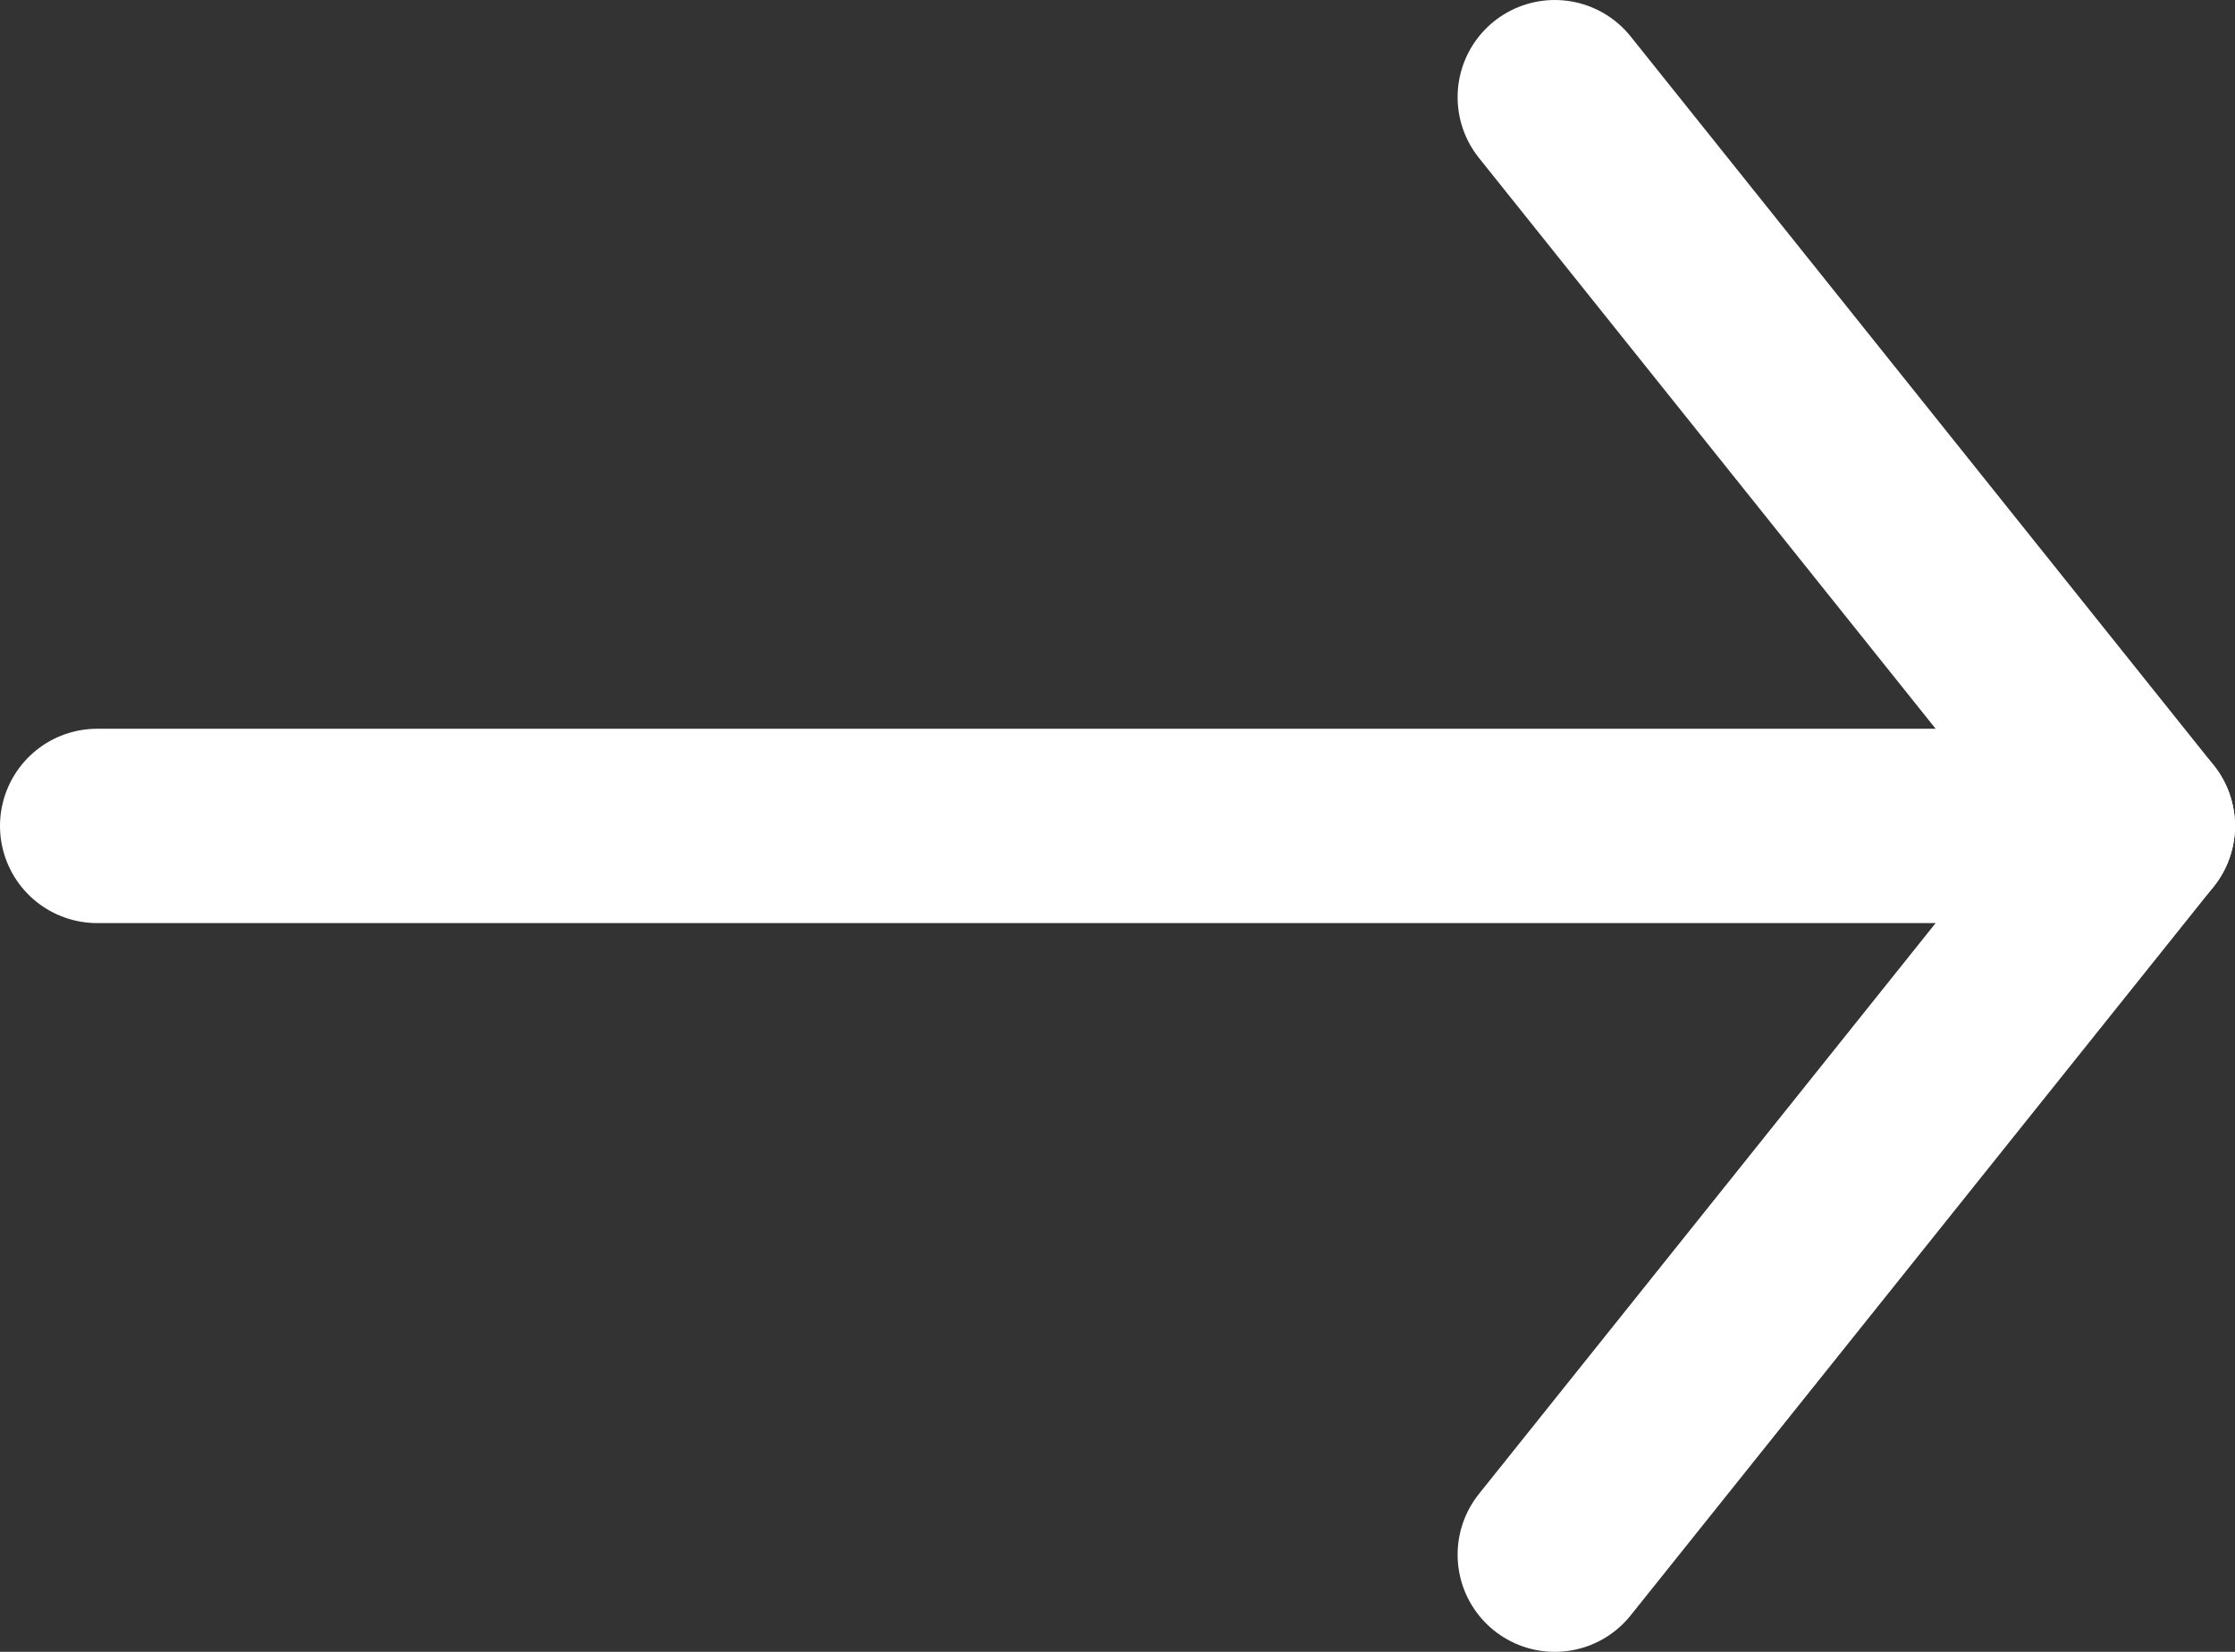
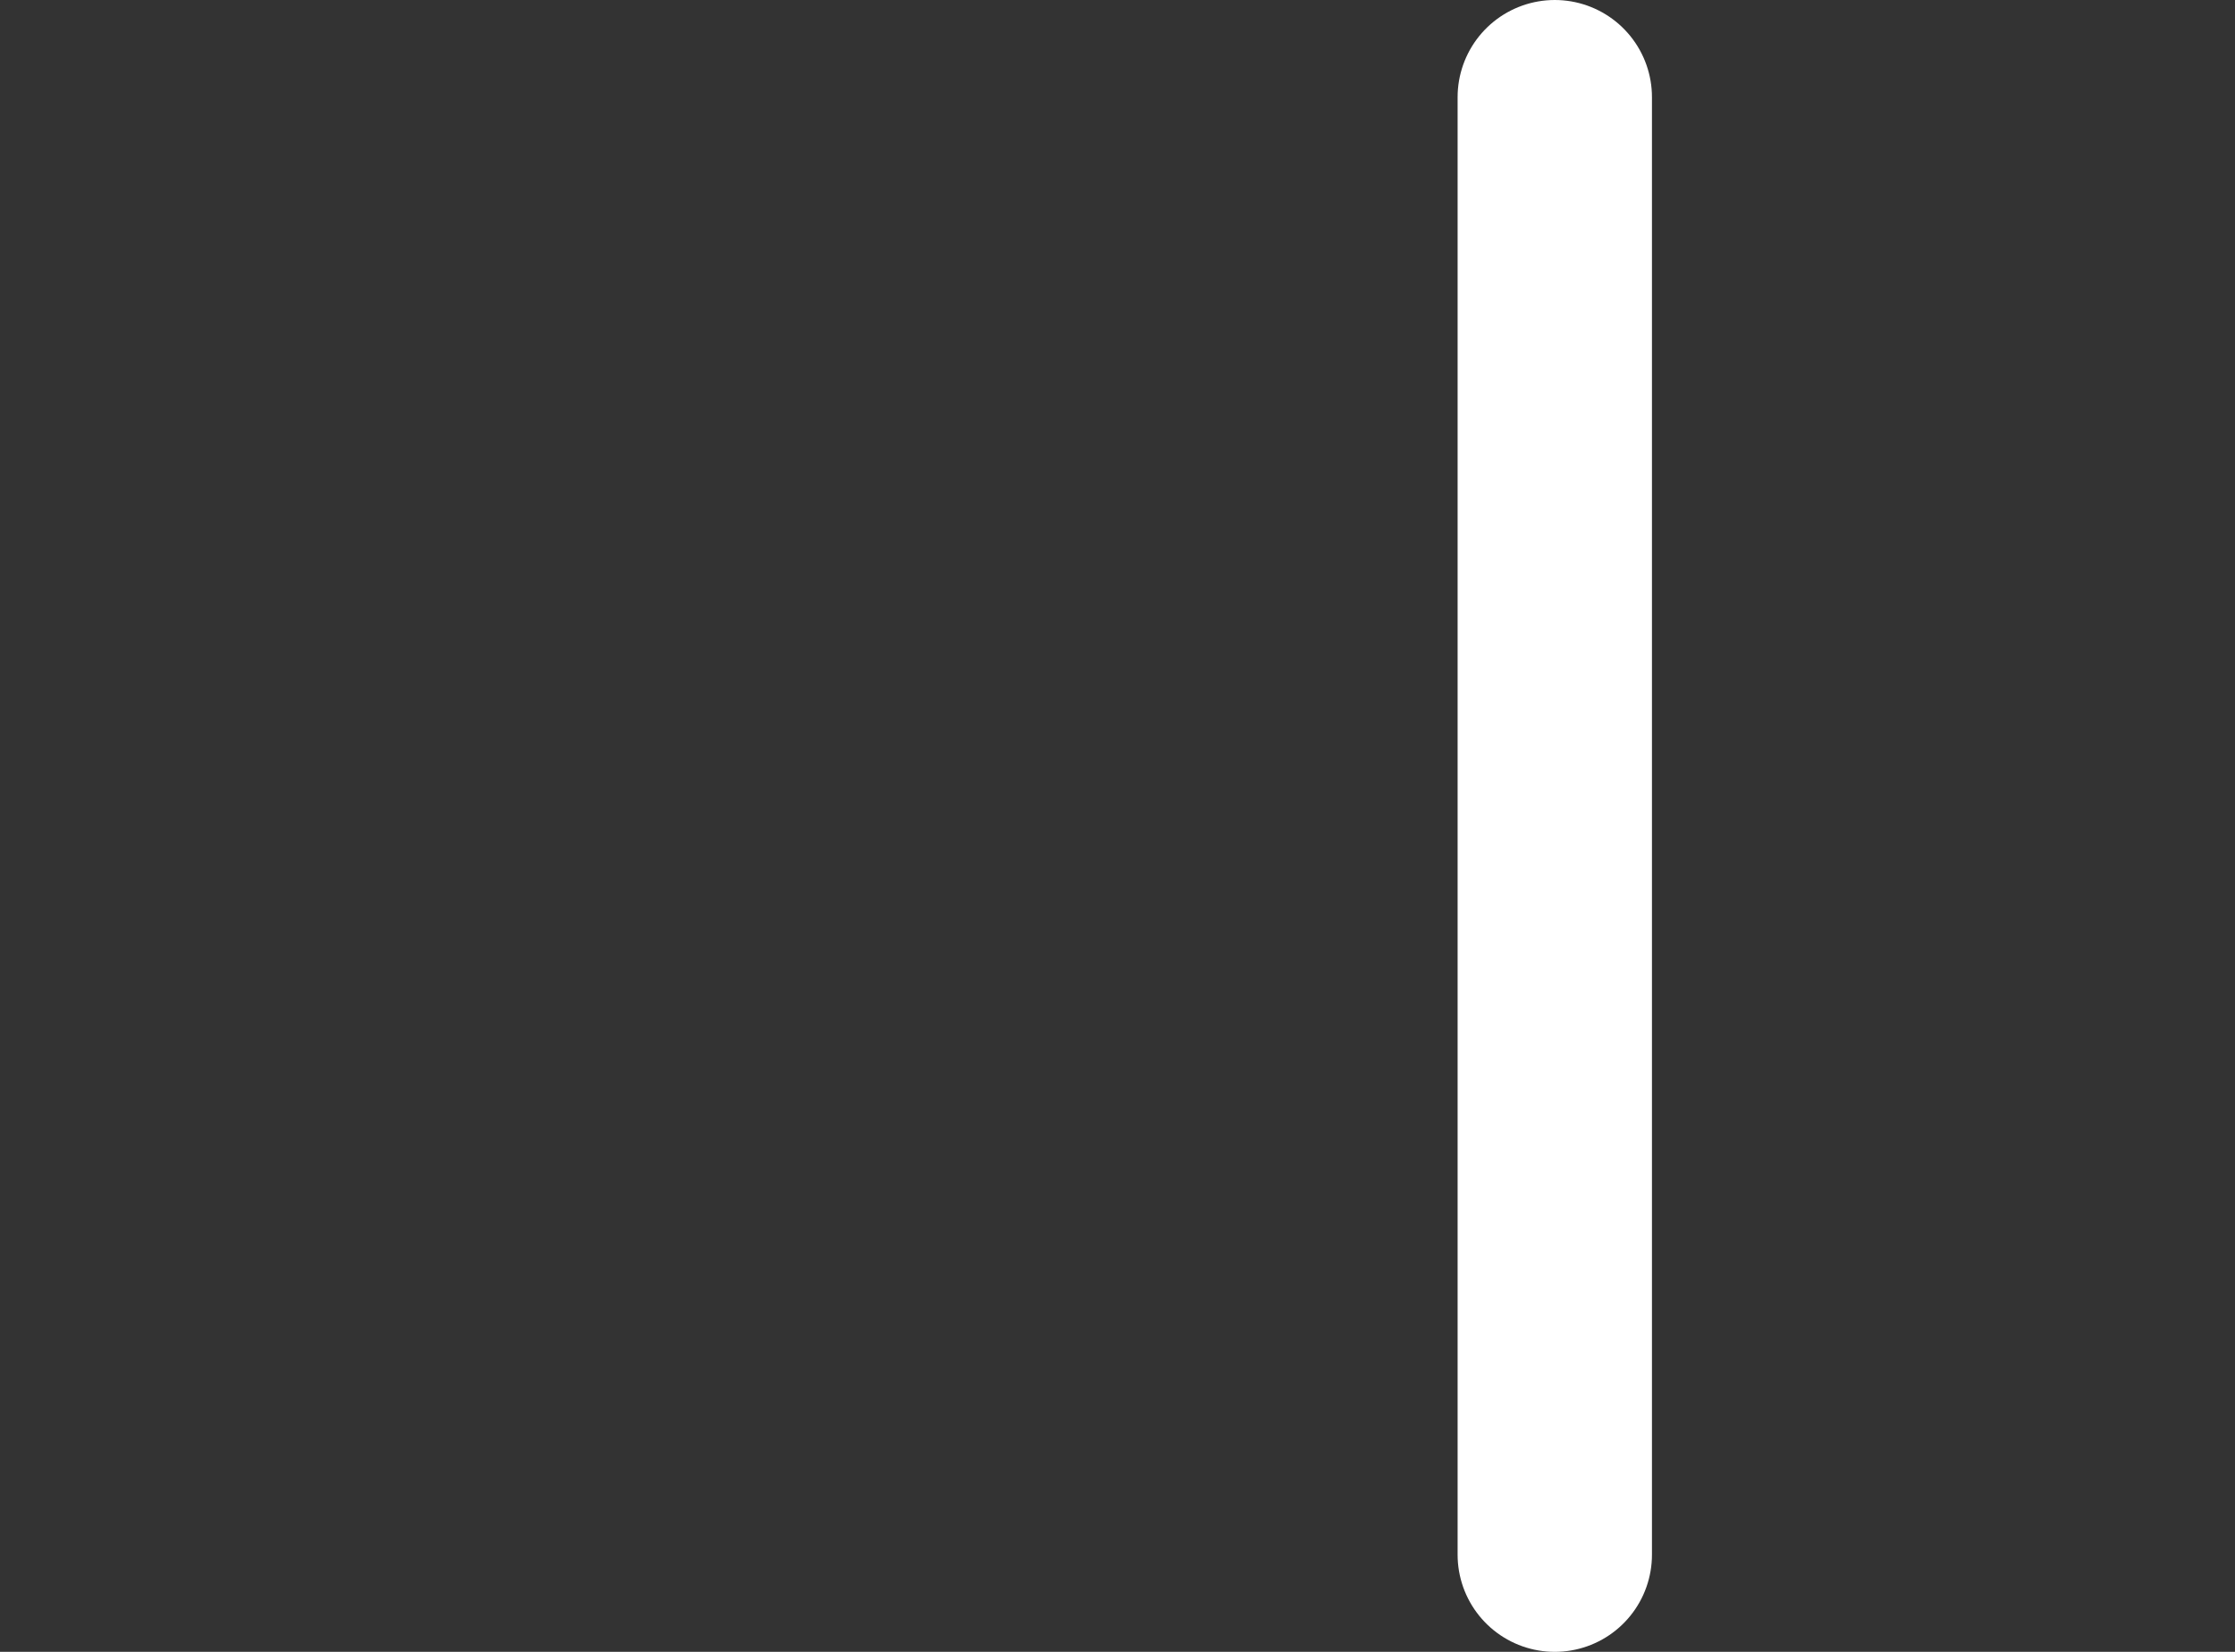
<svg xmlns="http://www.w3.org/2000/svg" id="Layer_1" data-name="Layer 1" viewBox="0 0 11.5 8.5">
  <rect x="0" y="0" width="11.5" height="8.5" fill="#333333" stroke="none" />
  <title>sipka-biela-1px</title>
  <g>
-     <path id="Shape_165" data-name="Shape 165" d="M12,6.75H1.5" transform="translate(-1 -2.5)" fill="none" stroke="#fff" stroke-linecap="round" stroke-linejoin="round" />
-     <path id="Shape_166" data-name="Shape 166" d="M9,10.5l3-3.75L9,3" transform="translate(-1 -2.5)" fill="none" stroke="#fff" stroke-linecap="round" stroke-linejoin="round" />
+     <path id="Shape_166" data-name="Shape 166" d="M9,10.5L9,3" transform="translate(-1 -2.5)" fill="none" stroke="#fff" stroke-linecap="round" stroke-linejoin="round" />
  </g>
</svg>